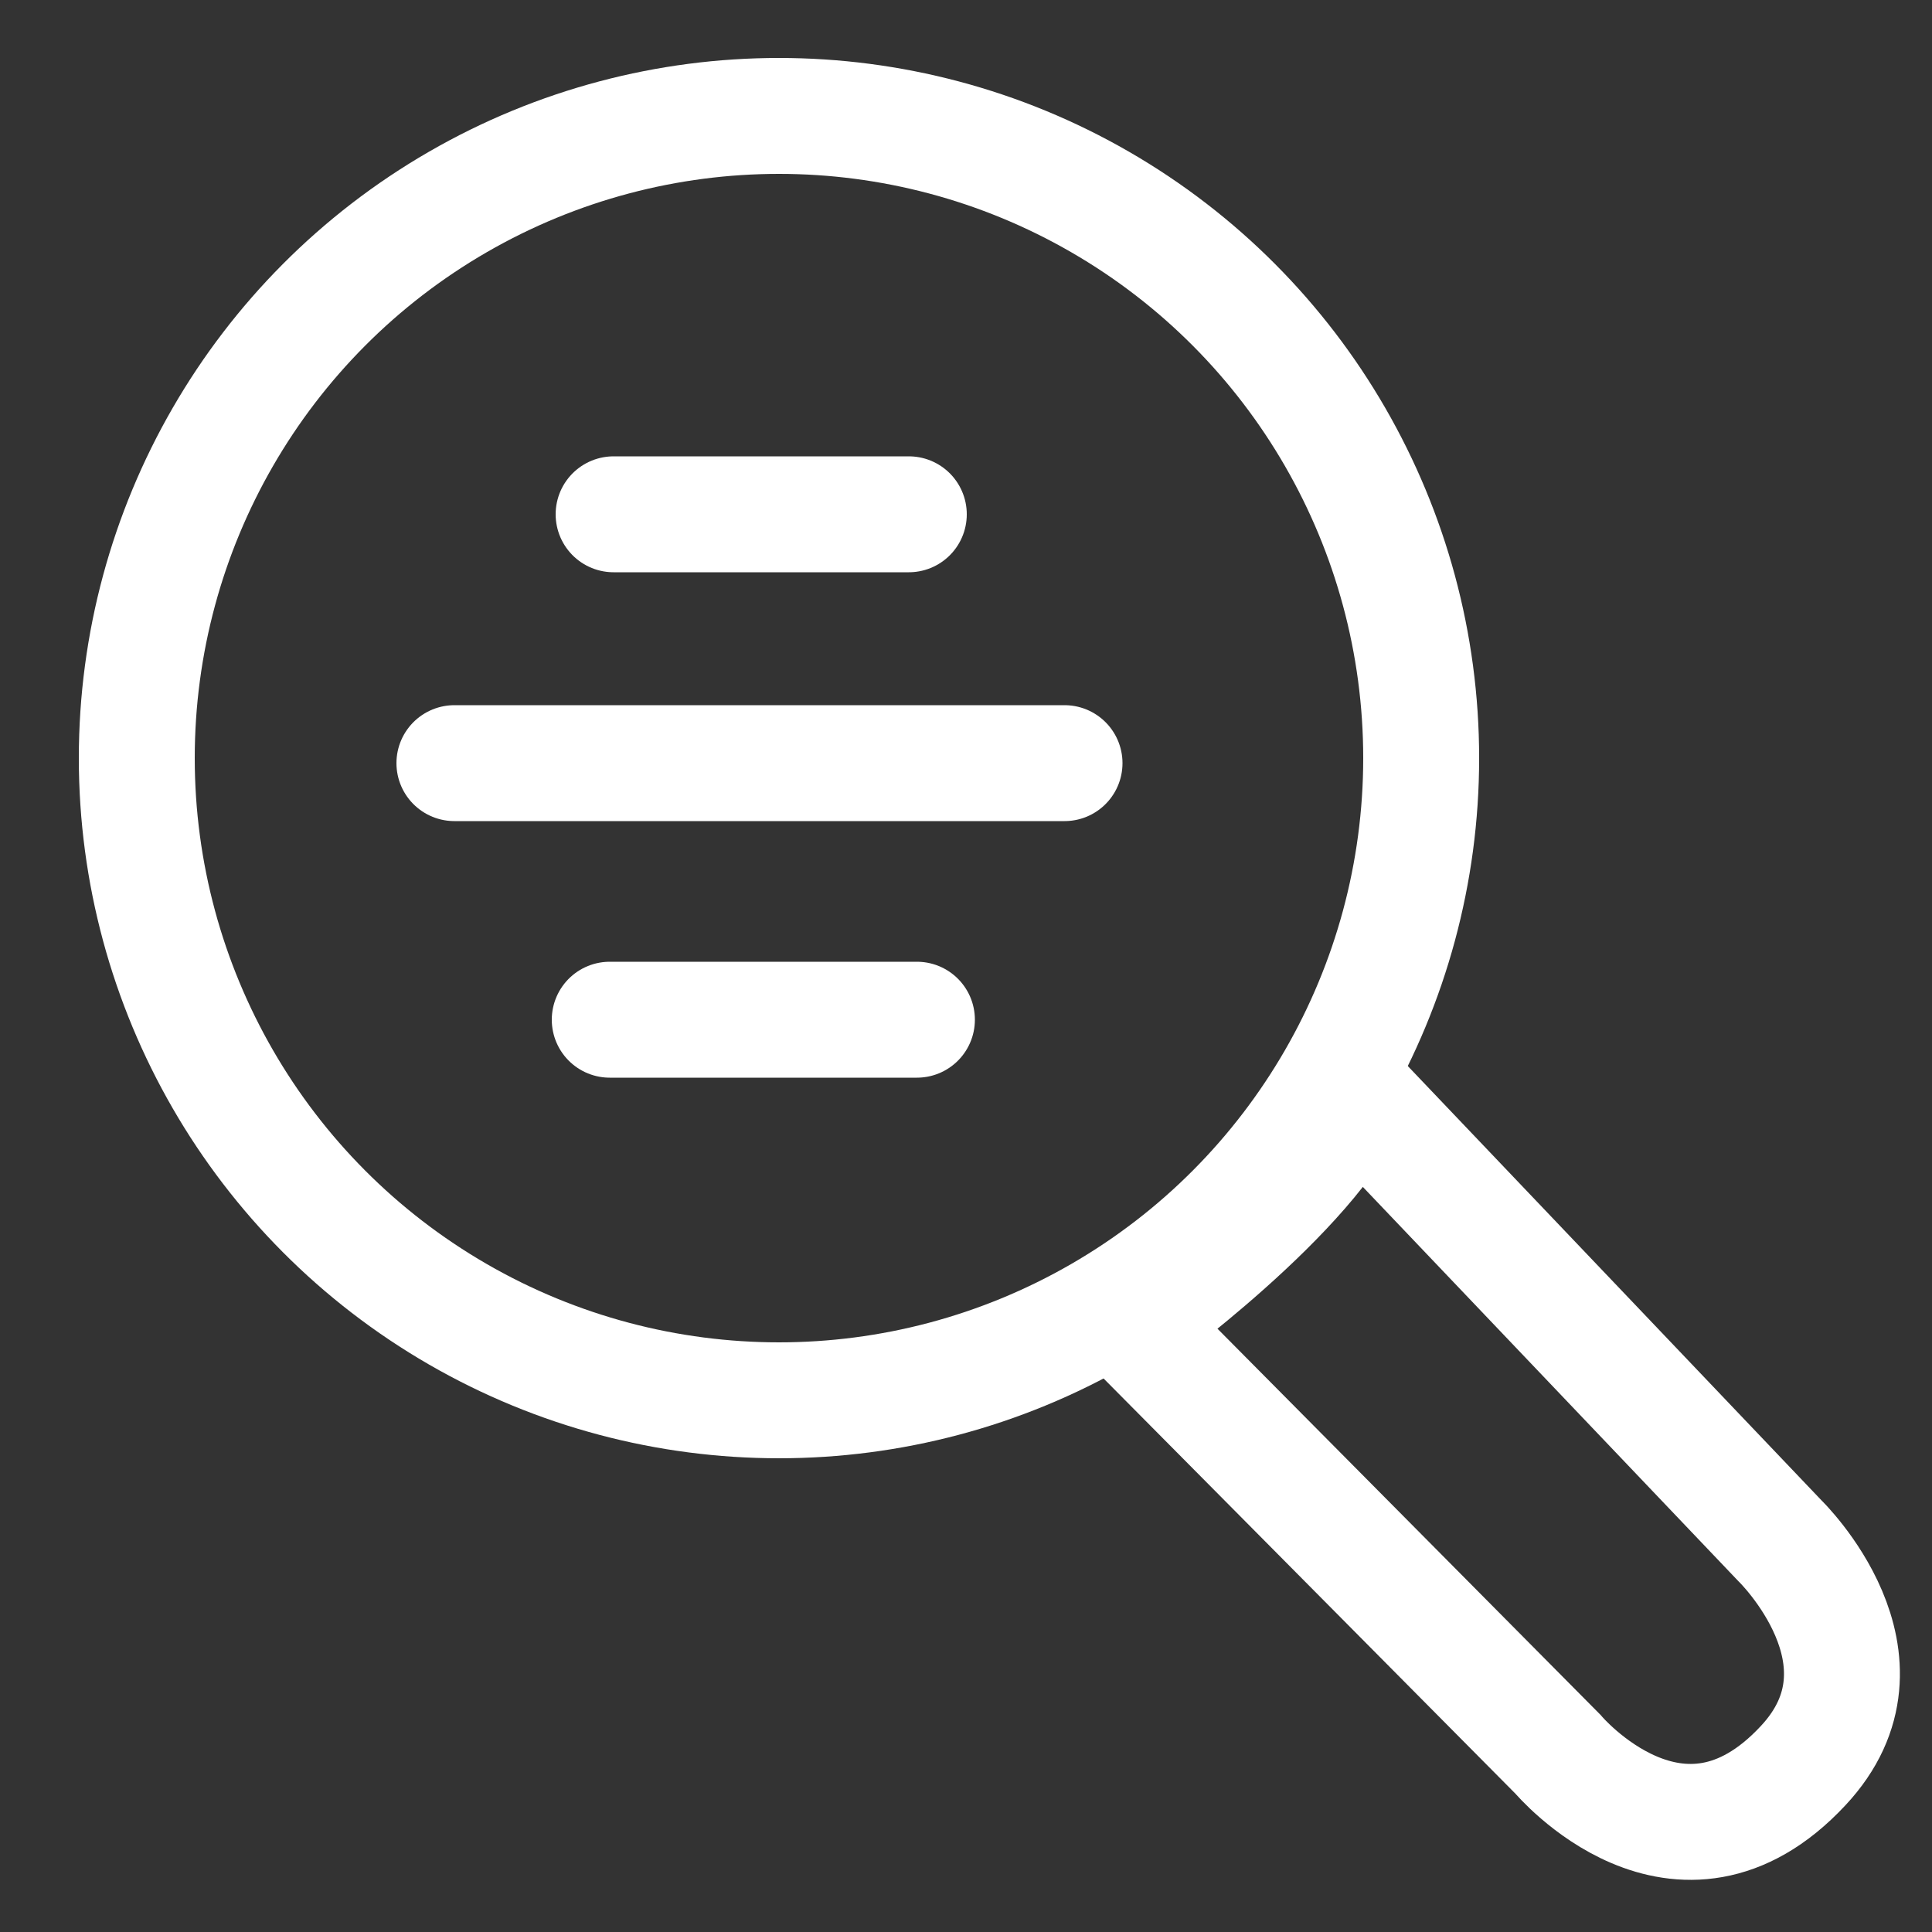
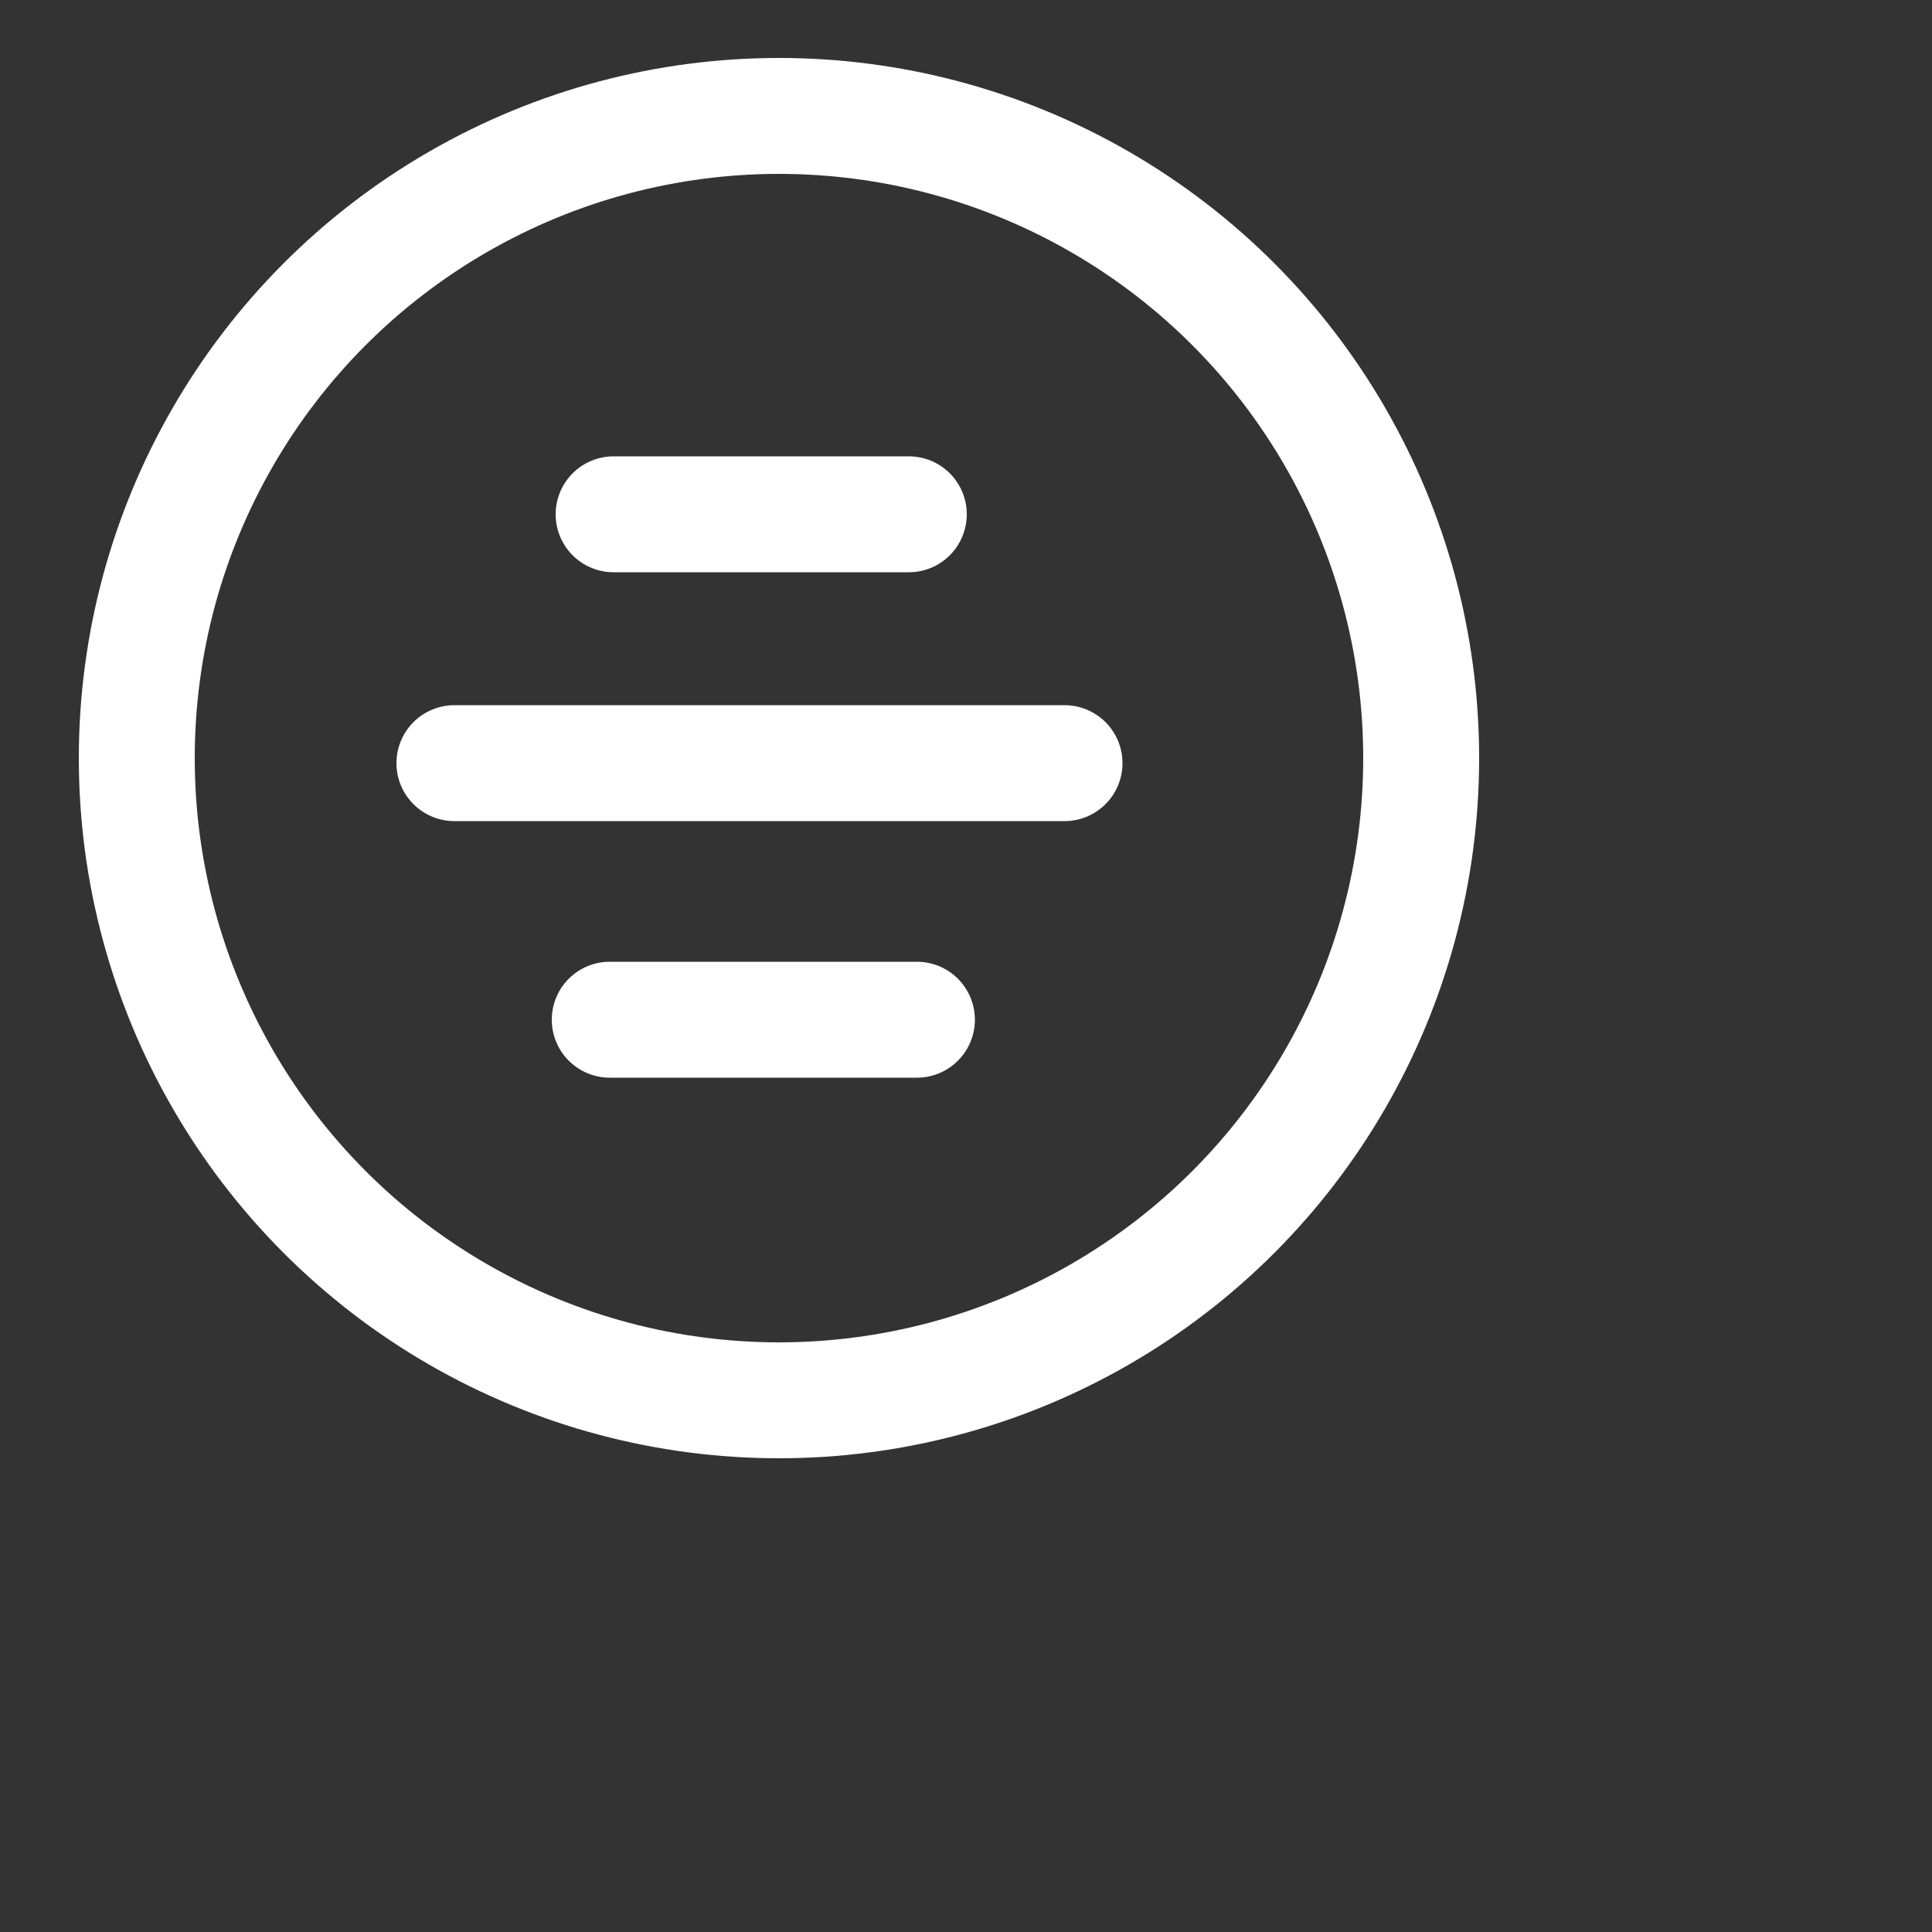
<svg xmlns="http://www.w3.org/2000/svg" version="1.1" id="Ebene_1" x="0px" y="0px" viewBox="0 0 50 50" style="enable-background:new 0 0 50 50;" xml:space="preserve">
  <rect x="0" y="0" width="50" height="50" fill="#333333" stroke="none" />
  <style type="text/css">
	.st0{fill:#00FF00;stroke:#FFFFFF;stroke-width:0.75;stroke-miterlimit:10;}
	.st1{fill:none;stroke:#FFFFFF;stroke-width:3;stroke-linejoin:round;stroke-miterlimit:10;}
	.st2{fill:none;stroke:#FFFFFF;stroke-width:3;stroke-miterlimit:10;}
</style>
  <rect x="-66.5" y="-2.5" class="st0" width="56" height="60" />
  <g>
    <circle class="st1" cx="20.16" cy="19.62" r="16.62" />
-     <path class="st2" d="M35.02,28.28l11.04,11.59c0,0,3.18,3.08,0.6,5.83c-3.2,3.43-6.34-0.3-6.34-0.3L29.25,34.24   C29.25,34.24,33.98,30.83,35.02,28.28z" />
    <path class="st1" d="M15.88,13.31h7.64H15.88z" />
-     <path class="st1" d="M11.76,19.75h15.79H11.76z" />
+     <path class="st1" d="M11.76,19.75h15.79z" />
    <path class="st1" d="M15.78,26.39h7.95H15.78z" />
  </g>
</svg>